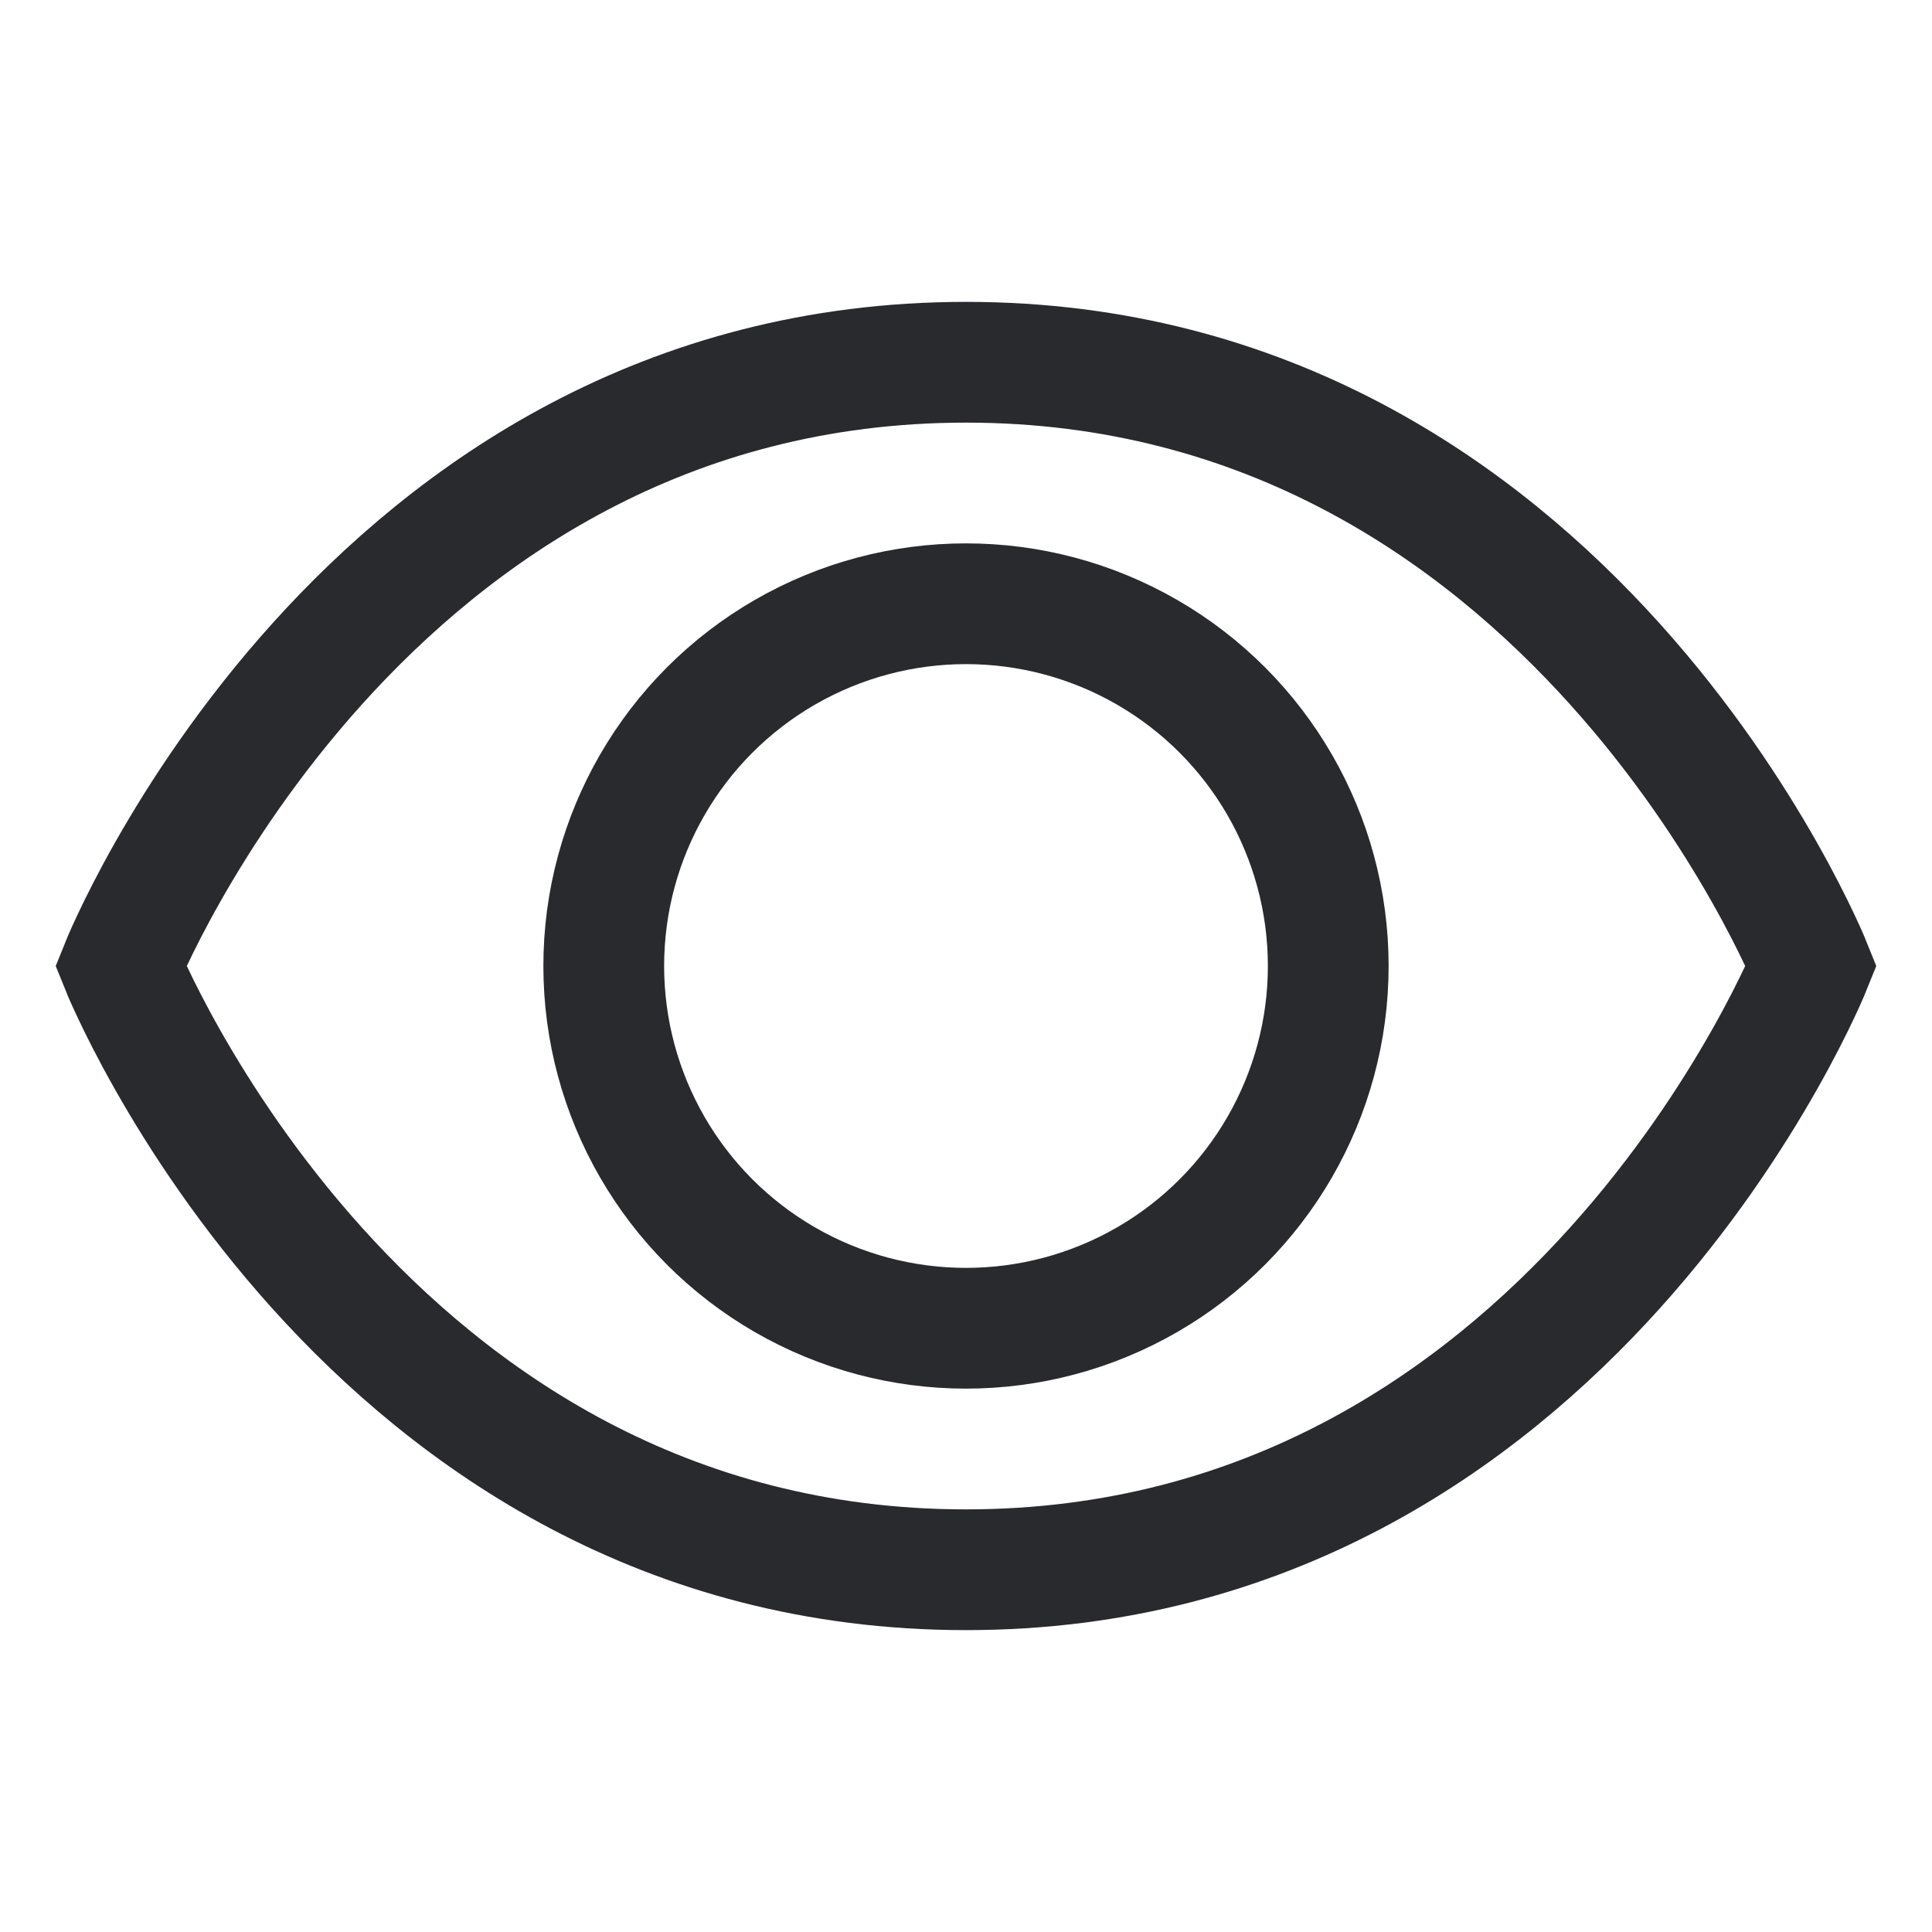
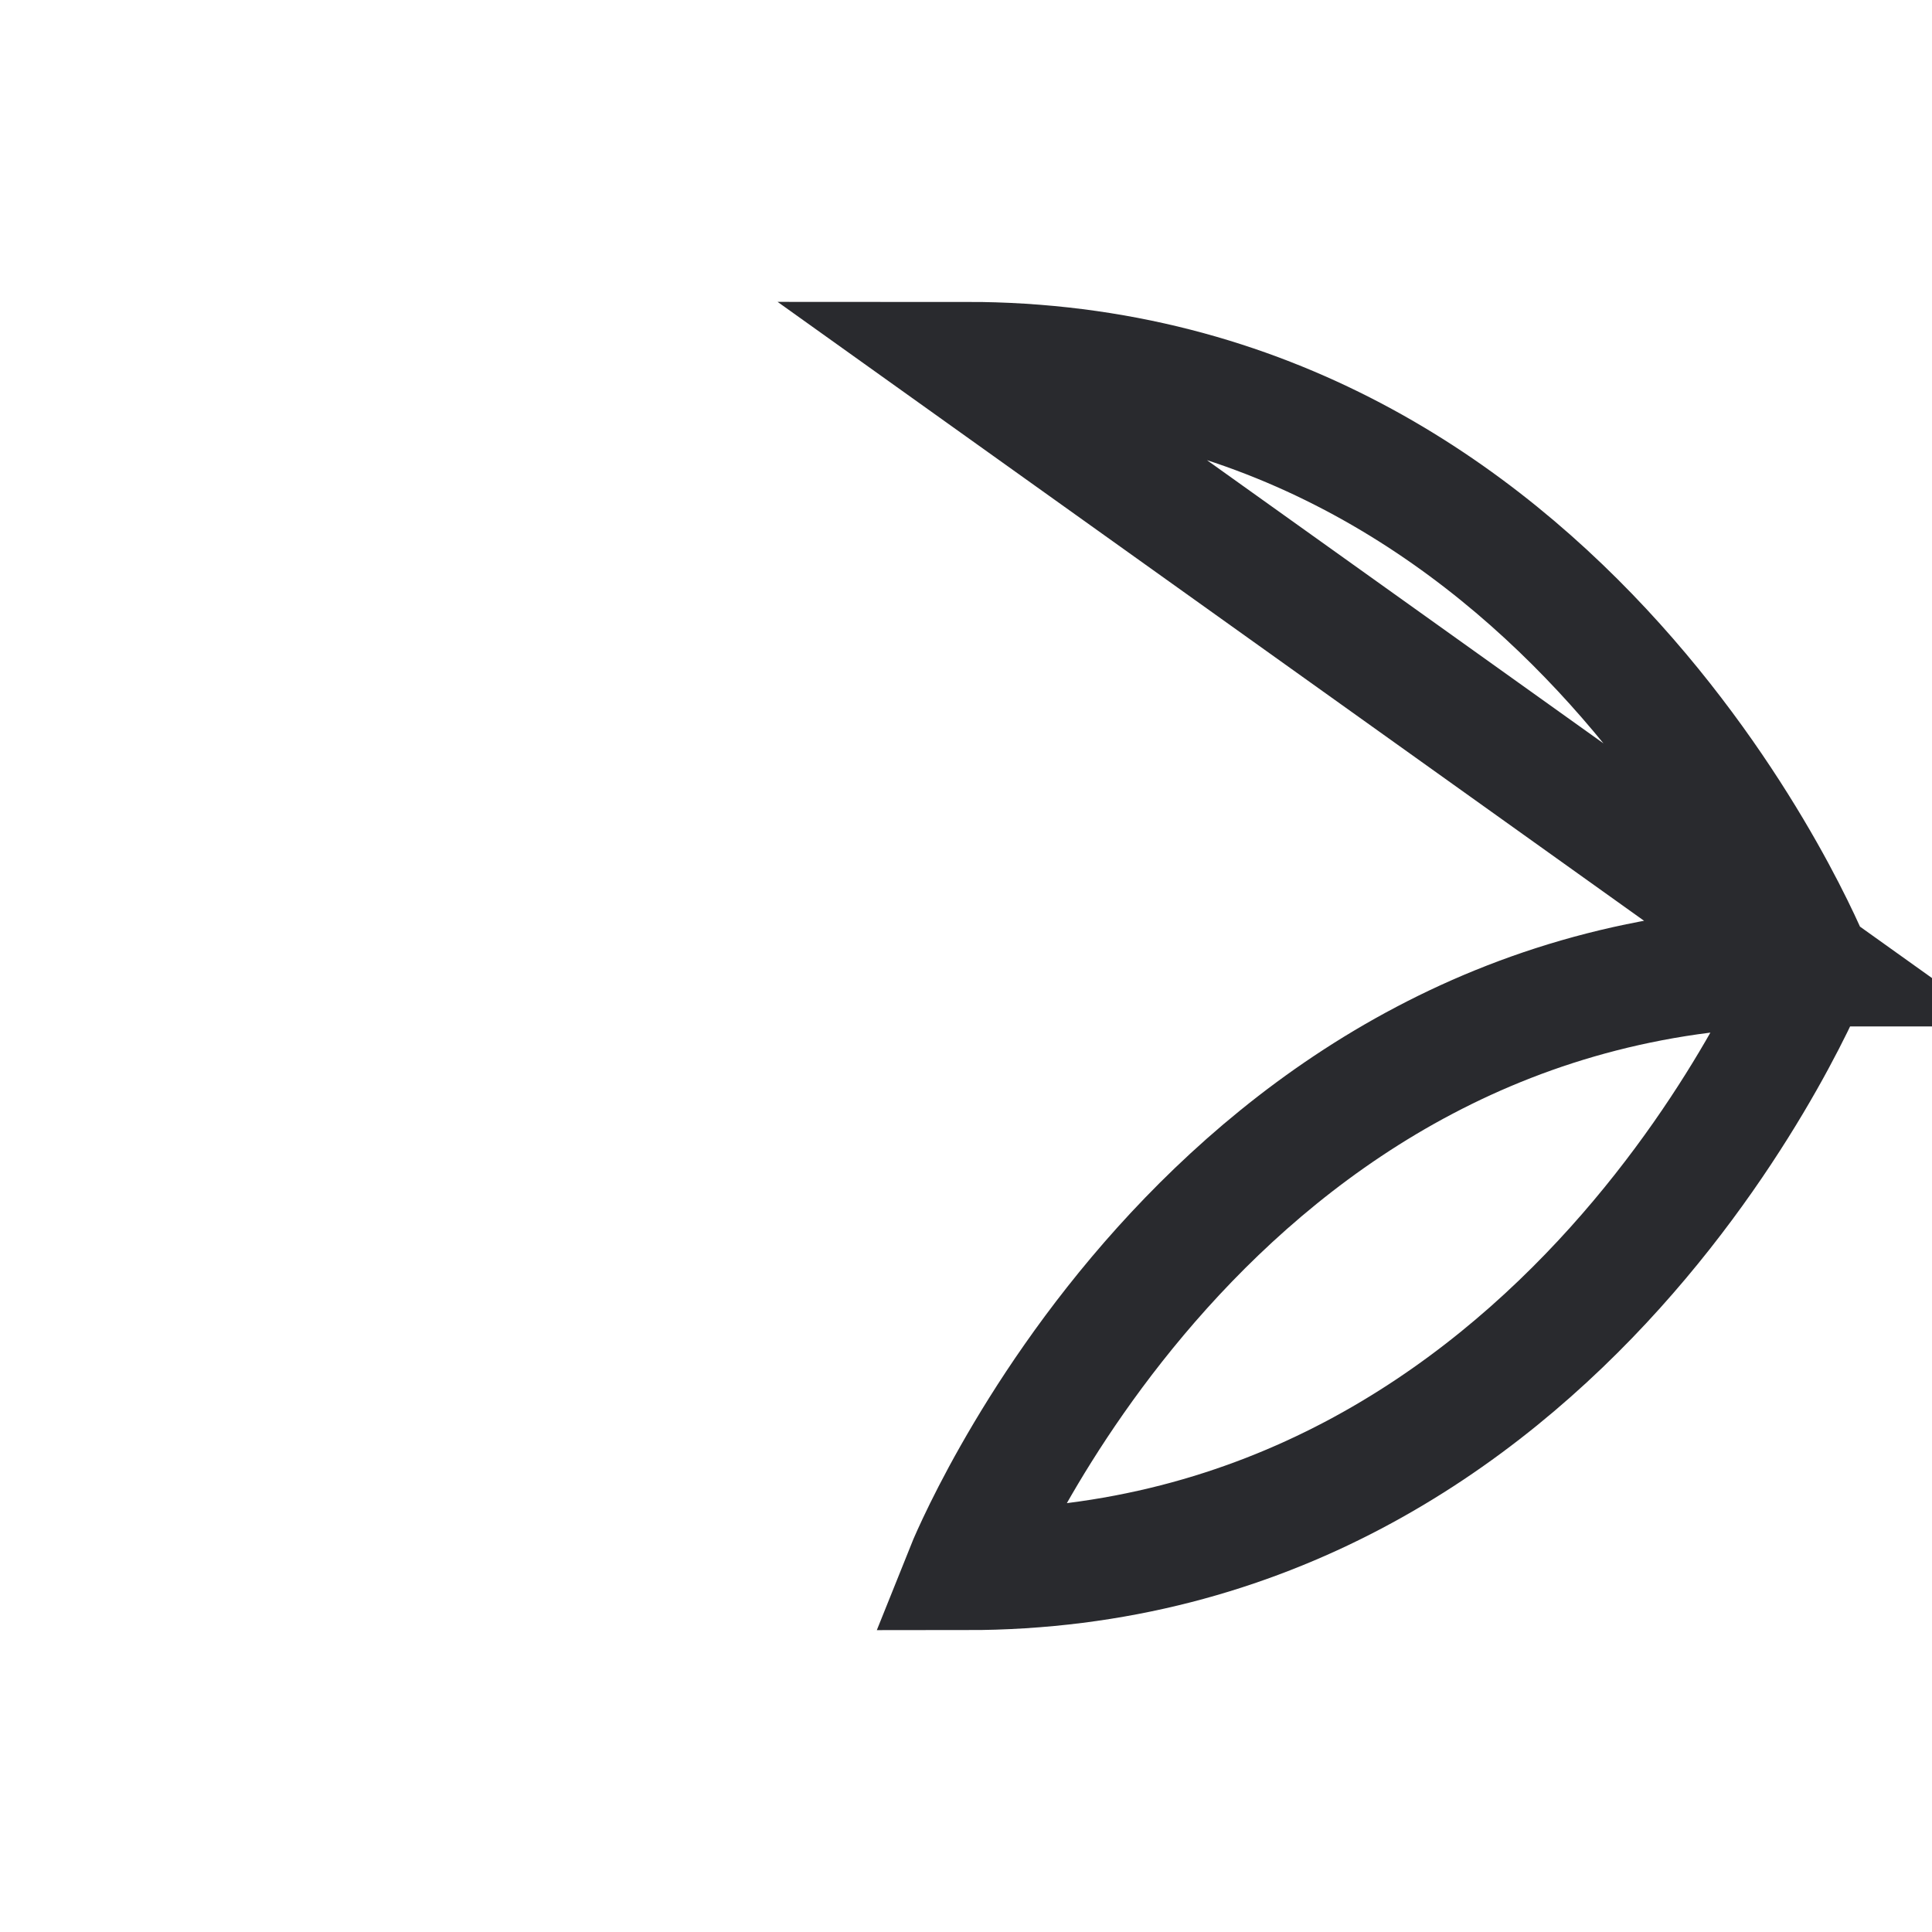
<svg xmlns="http://www.w3.org/2000/svg" height="32" width="32" viewBox="0 0 32 32">
  <title>32 eye 2</title>
  <g stroke-linecap="square" stroke-miterlimit="10" fill="#292A2E" stroke-linejoin="miter" class="nc-icon-wrapper">
-     <circle cx="16" cy="16" r="6" fill="none" stroke="#292A2E" stroke-width="2" data-color="color-2" />
-     <path d="m16,6c10,0,14,10,14,10,0,0-4,10-14,10S2,16,2,16c0,0,4-10,14-10Z" fill="none" stroke="#292A2E" stroke-width="2" />
+     <path d="m16,6c10,0,14,10,14,10,0,0-4,10-14,10c0,0,4-10,14-10Z" fill="none" stroke="#292A2E" stroke-width="2" />
  </g>
</svg>